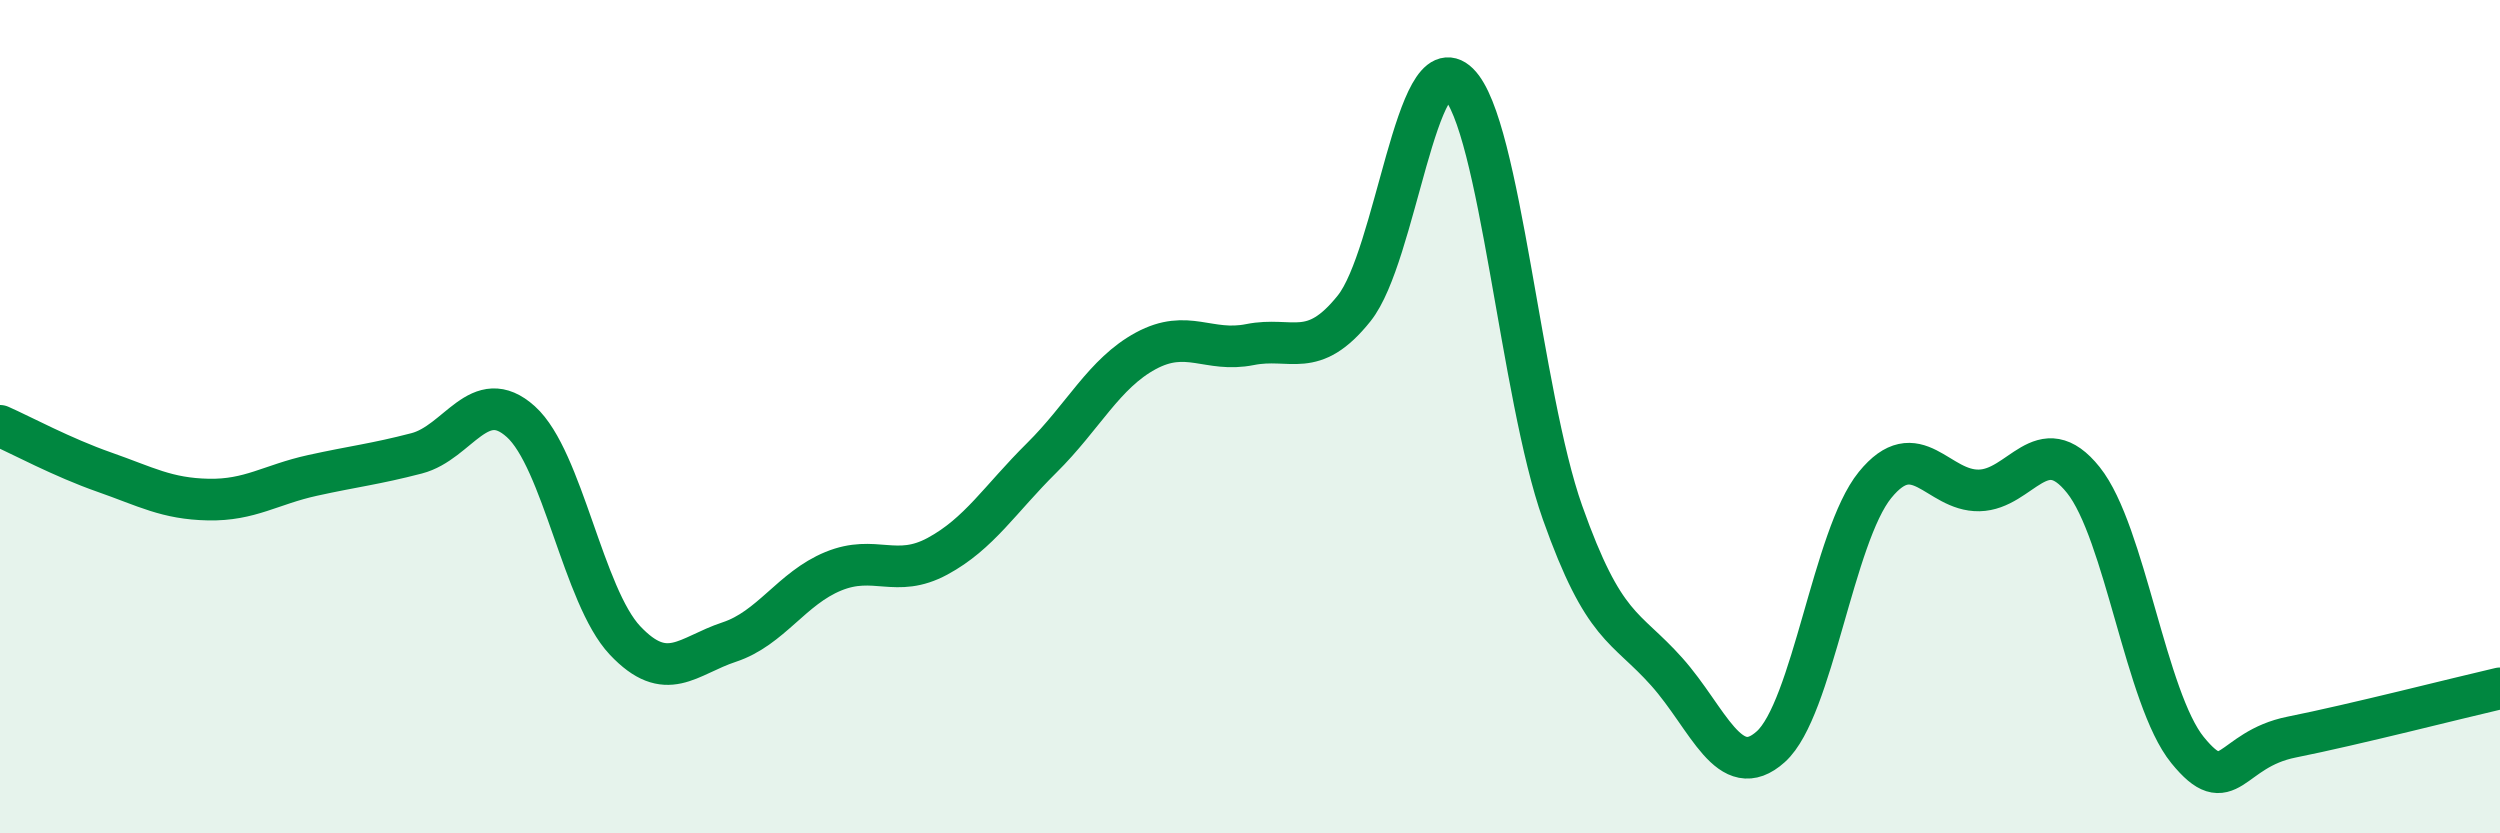
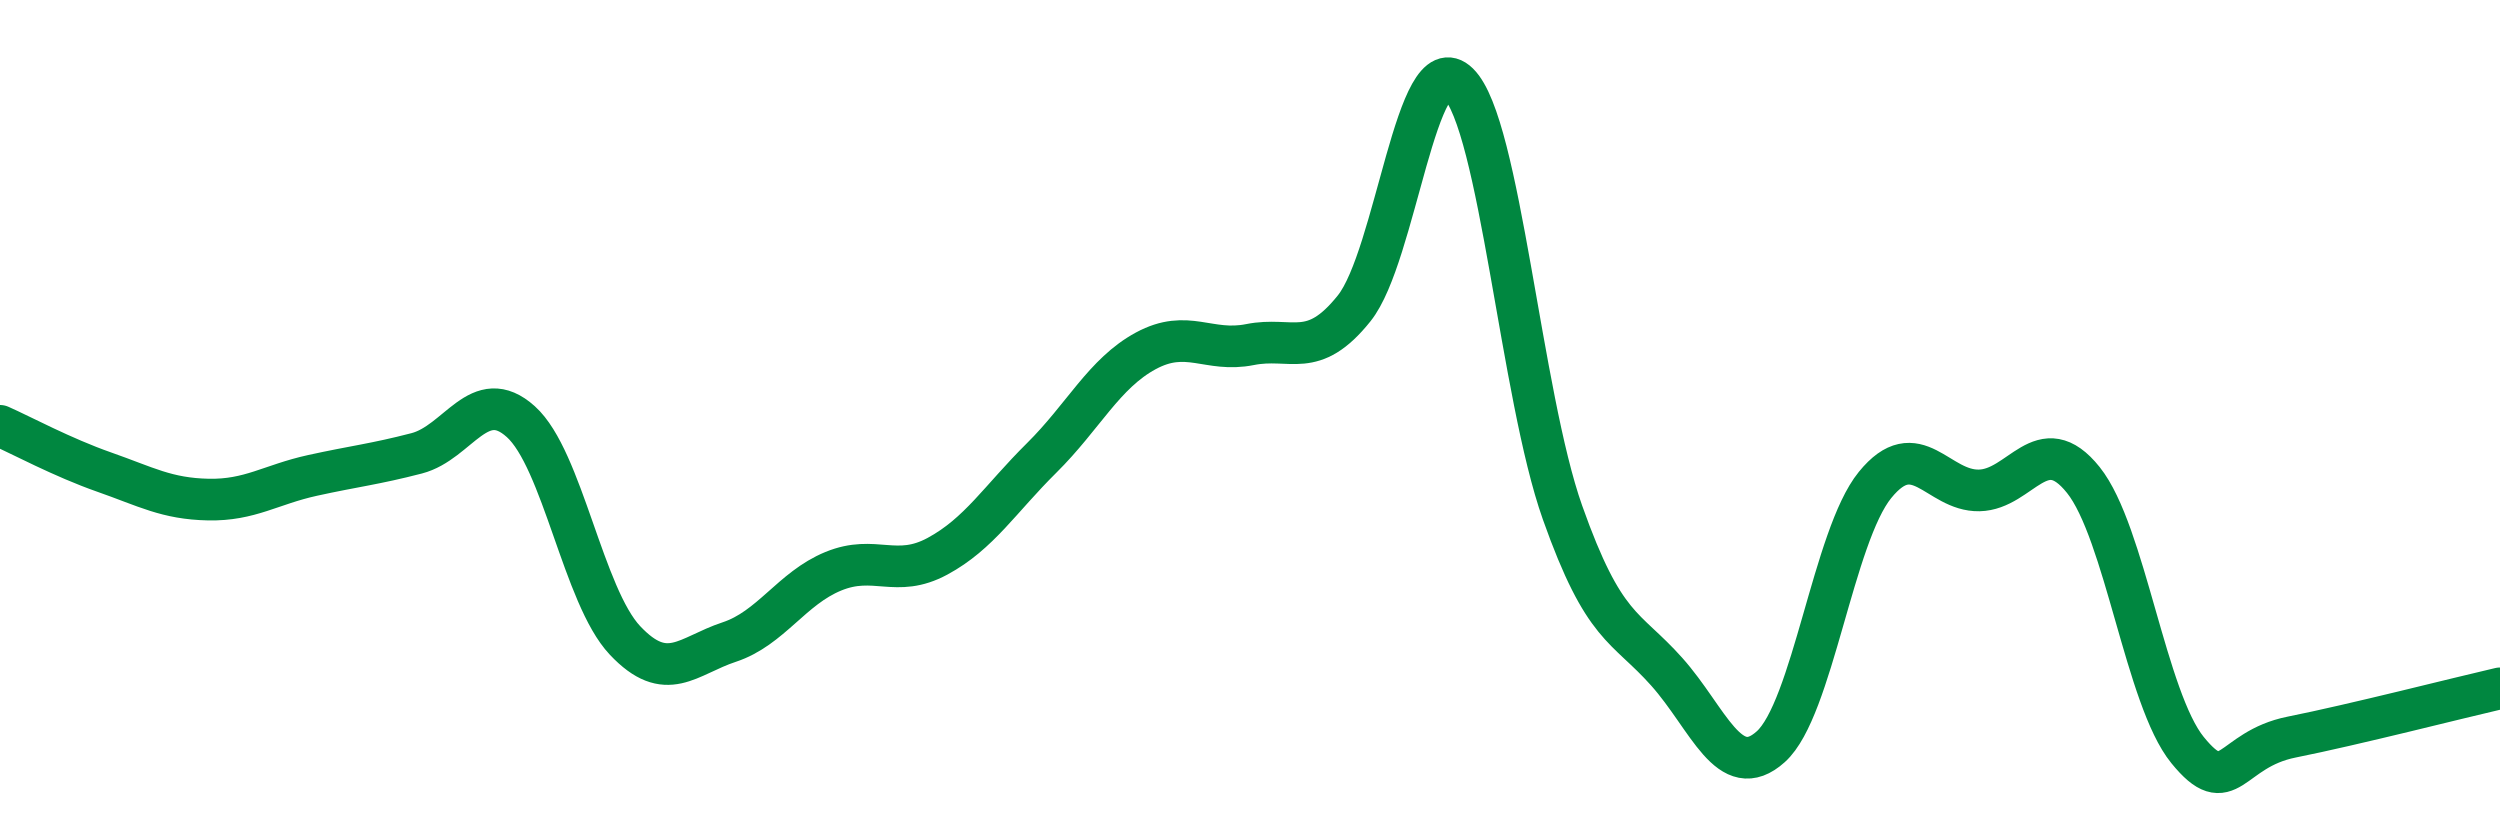
<svg xmlns="http://www.w3.org/2000/svg" width="60" height="20" viewBox="0 0 60 20">
-   <path d="M 0,10.22 C 0.5,10.44 1.5,10.98 2.5,11.33 C 3.5,11.68 4,11.97 5,11.99 C 6,12.01 6.5,11.63 7.5,11.41 C 8.5,11.19 9,11.14 10,10.88 C 11,10.62 11.5,9.22 12.5,10.12 C 13.5,11.02 14,14.31 15,15.37 C 16,16.43 16.5,15.74 17.5,15.41 C 18.5,15.08 19,14.12 20,13.71 C 21,13.3 21.5,13.89 22.5,13.35 C 23.5,12.81 24,11.98 25,10.99 C 26,10 26.5,8.96 27.5,8.42 C 28.5,7.88 29,8.47 30,8.27 C 31,8.07 31.5,8.65 32.5,7.4 C 33.5,6.15 34,1.02 35,2 C 36,2.98 36.5,9.48 37.5,12.3 C 38.5,15.12 39,15 40,16.12 C 41,17.24 41.5,18.82 42.5,17.92 C 43.5,17.02 44,12.87 45,11.64 C 46,10.41 46.5,11.79 47.5,11.77 C 48.5,11.75 49,10.27 50,11.52 C 51,12.77 51.5,16.77 52.5,18 C 53.5,19.23 53.5,17.99 55,17.69 C 56.5,17.39 59,16.75 60,16.52L60 20L0 20Z" fill="#008740" opacity="0.1" stroke-linecap="round" stroke-linejoin="round" />
  <path d="M 0,10.22 C 0.5,10.44 1.5,10.98 2.5,11.33 C 3.5,11.68 4,11.97 5,11.99 C 6,12.01 6.5,11.63 7.5,11.41 C 8.5,11.19 9,11.14 10,10.88 C 11,10.62 11.5,9.22 12.5,10.12 C 13.5,11.02 14,14.31 15,15.37 C 16,16.43 16.5,15.74 17.5,15.41 C 18.5,15.08 19,14.12 20,13.71 C 21,13.3 21.5,13.89 22.5,13.35 C 23.5,12.81 24,11.98 25,10.99 C 26,10 26.5,8.96 27.5,8.42 C 28.5,7.88 29,8.47 30,8.27 C 31,8.07 31.5,8.65 32.5,7.4 C 33.5,6.15 34,1.02 35,2 C 36,2.98 36.5,9.48 37.5,12.3 C 38.5,15.12 39,15 40,16.12 C 41,17.24 41.5,18.82 42.5,17.92 C 43.5,17.02 44,12.87 45,11.64 C 46,10.41 46.5,11.79 47.5,11.77 C 48.5,11.75 49,10.27 50,11.52 C 51,12.77 51.5,16.77 52.5,18 C 53.5,19.23 53.5,17.99 55,17.69 C 56.5,17.39 59,16.75 60,16.52" stroke="#008740" stroke-width="1" fill="none" stroke-linecap="round" stroke-linejoin="round" />
</svg>